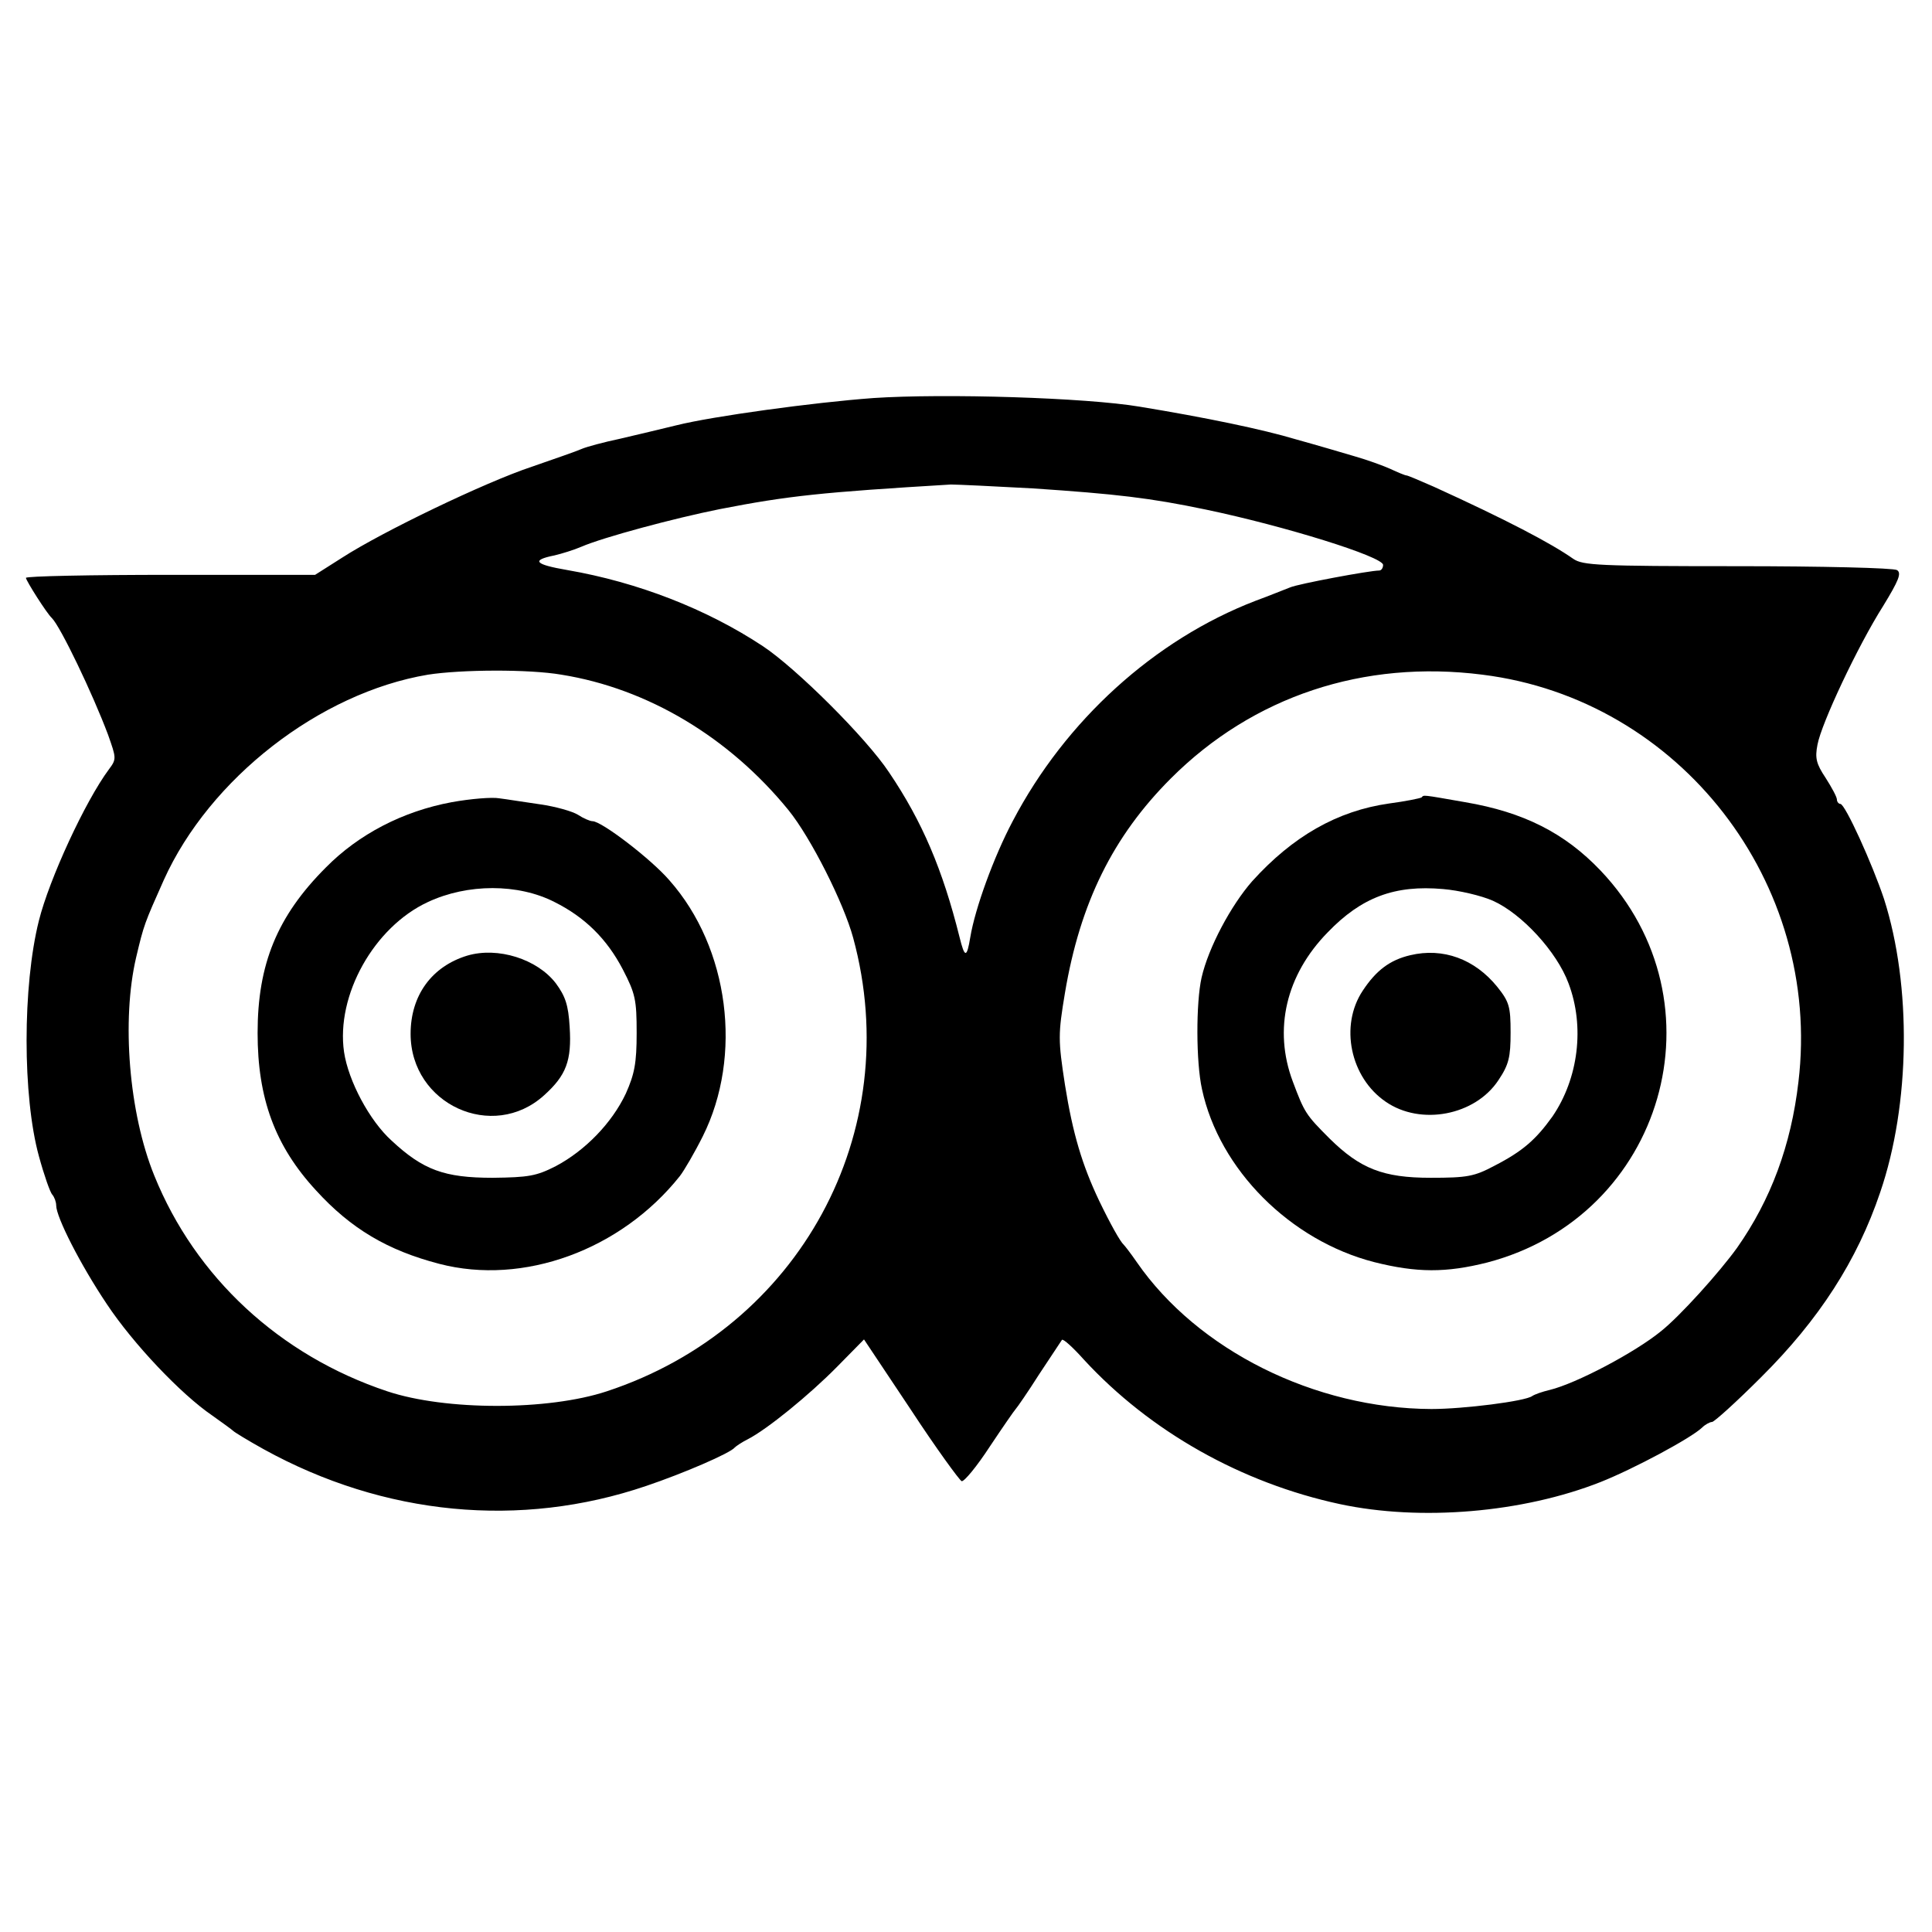
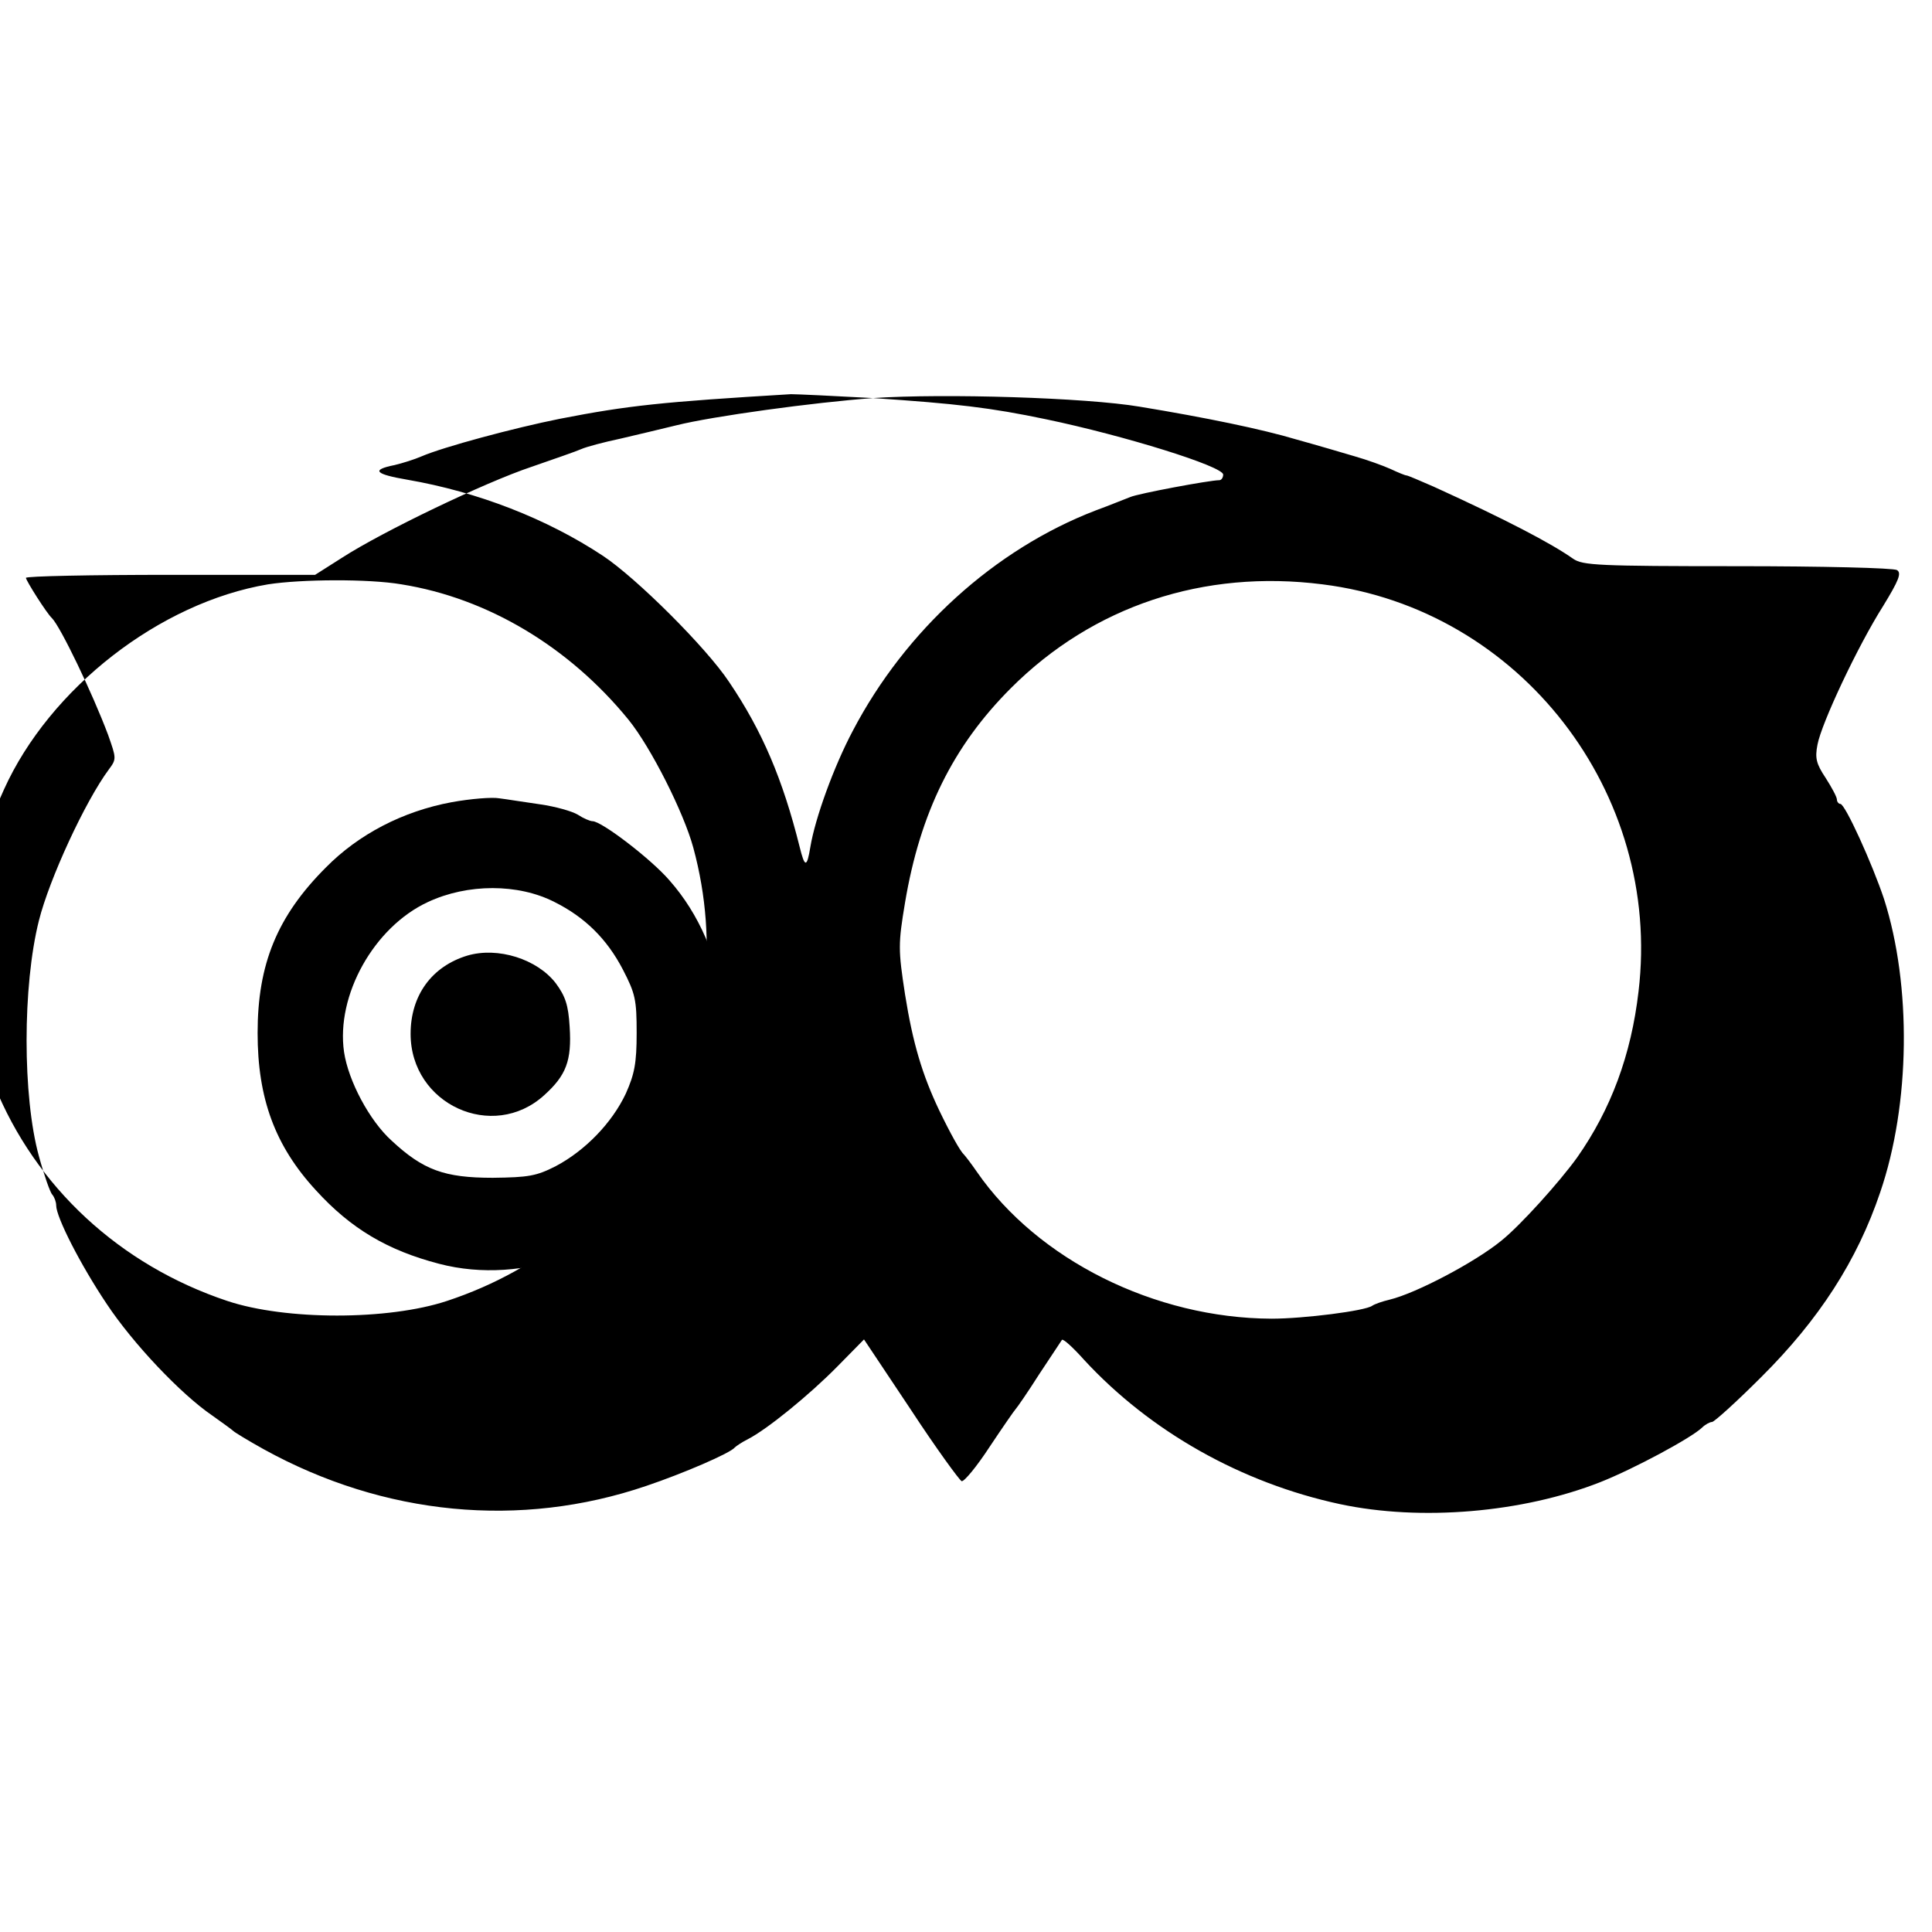
<svg xmlns="http://www.w3.org/2000/svg" width="447pt" height="447pt" viewBox="0 0 447 447" preserveAspectRatio="xMidYMid meet">
  <g transform="translate(0,447) scale(0.1,-0.1)" fill="#000000" stroke="none">
-     <path d="M2020 3549 c-137 -10 -371 -42 -455 -63 -33 -8 -91 -22 -130 -31 -38 -8 -79 -19 -90 -24 -11 -5 -63 -23 -115 -41 -108 -36 -345 -150 -438 -210 l-63 -40 -334 0 c-184 0 -335 -3 -335 -7 0 -6 48 -82 60 -93 20 -20 94 -174 130 -270 19 -54 20 -56 2 -80 -55 -74 -138 -254 -162 -350 -38 -151 -38 -407 0 -545 12 -44 26 -84 31 -89 5 -6 9 -17 9 -25 0 -27 56 -137 117 -228 61 -92 172 -209 244 -258 24 -17 46 -33 49 -36 3 -3 34 -22 70 -42 279 -154 594 -184 885 -85 86 29 195 76 205 89 3 3 16 12 30 19 45 23 143 103 207 168 l62 63 108 -162 c59 -90 113 -164 118 -166 6 -1 35 34 65 80 30 45 57 84 60 87 3 3 28 39 54 80 27 41 51 77 53 80 3 3 26 -18 51 -46 153 -166 364 -285 592 -334 187 -40 423 -20 603 51 78 31 210 102 235 126 7 7 18 13 23 13 5 0 56 46 113 103 135 134 223 271 276 428 70 204 73 479 9 679 -27 81 -90 220 -101 220 -4 0 -8 5 -8 10 0 6 -12 28 -26 50 -22 33 -25 46 -19 77 9 49 93 228 152 321 36 59 43 76 32 83 -8 5 -174 9 -369 9 -322 0 -358 2 -380 17 -51 36 -156 91 -323 167 -32 14 -60 26 -63 26 -3 0 -20 7 -37 15 -18 8 -54 21 -82 29 -27 8 -88 26 -135 39 -80 24 -211 51 -363 76 -124 21 -452 31 -617 20z m370 -209 c193 -13 271 -22 400 -49 182 -38 410 -109 410 -128 0 -7 -4 -13 -9 -13 -22 0 -188 -31 -206 -39 -11 -4 -47 -19 -80 -31 -234 -90 -440 -277 -562 -510 -44 -83 -87 -202 -98 -268 -8 -49 -13 -49 -25 0 -39 156 -86 267 -163 381 -53 80 -215 241 -292 292 -130 86 -290 148 -452 176 -76 13 -85 23 -30 34 17 4 46 13 62 20 51 22 215 66 320 87 159 31 236 39 535 57 14 0 99 -4 190 -9z m-1091 -431 c200 -32 388 -145 525 -313 52 -64 128 -215 150 -296 122 -449 -124 -902 -570 -1049 -136 -45 -373 -45 -508 0 -249 83 -444 264 -539 499 -59 145 -76 360 -42 505 18 76 19 78 64 179 106 235 361 433 611 475 77 12 233 13 309 0z m2131 0 c457 -57 786 -482 731 -942 -17 -147 -64 -273 -142 -384 -41 -57 -132 -158 -176 -193 -60 -49 -196 -121 -258 -136 -17 -4 -34 -10 -40 -14 -16 -12 -159 -30 -233 -30 -270 1 -541 136 -682 340 -13 19 -27 37 -30 40 -8 7 -31 48 -57 102 -39 82 -61 155 -79 268 -16 104 -16 117 0 213 35 208 111 362 245 496 190 190 446 275 721 240z" />
+     <path d="M2020 3549 c-137 -10 -371 -42 -455 -63 -33 -8 -91 -22 -130 -31 -38 -8 -79 -19 -90 -24 -11 -5 -63 -23 -115 -41 -108 -36 -345 -150 -438 -210 l-63 -40 -334 0 c-184 0 -335 -3 -335 -7 0 -6 48 -82 60 -93 20 -20 94 -174 130 -270 19 -54 20 -56 2 -80 -55 -74 -138 -254 -162 -350 -38 -151 -38 -407 0 -545 12 -44 26 -84 31 -89 5 -6 9 -17 9 -25 0 -27 56 -137 117 -228 61 -92 172 -209 244 -258 24 -17 46 -33 49 -36 3 -3 34 -22 70 -42 279 -154 594 -184 885 -85 86 29 195 76 205 89 3 3 16 12 30 19 45 23 143 103 207 168 l62 63 108 -162 c59 -90 113 -164 118 -166 6 -1 35 34 65 80 30 45 57 84 60 87 3 3 28 39 54 80 27 41 51 77 53 80 3 3 26 -18 51 -46 153 -166 364 -285 592 -334 187 -40 423 -20 603 51 78 31 210 102 235 126 7 7 18 13 23 13 5 0 56 46 113 103 135 134 223 271 276 428 70 204 73 479 9 679 -27 81 -90 220 -101 220 -4 0 -8 5 -8 10 0 6 -12 28 -26 50 -22 33 -25 46 -19 77 9 49 93 228 152 321 36 59 43 76 32 83 -8 5 -174 9 -369 9 -322 0 -358 2 -380 17 -51 36 -156 91 -323 167 -32 14 -60 26 -63 26 -3 0 -20 7 -37 15 -18 8 -54 21 -82 29 -27 8 -88 26 -135 39 -80 24 -211 51 -363 76 -124 21 -452 31 -617 20z c193 -13 271 -22 400 -49 182 -38 410 -109 410 -128 0 -7 -4 -13 -9 -13 -22 0 -188 -31 -206 -39 -11 -4 -47 -19 -80 -31 -234 -90 -440 -277 -562 -510 -44 -83 -87 -202 -98 -268 -8 -49 -13 -49 -25 0 -39 156 -86 267 -163 381 -53 80 -215 241 -292 292 -130 86 -290 148 -452 176 -76 13 -85 23 -30 34 17 4 46 13 62 20 51 22 215 66 320 87 159 31 236 39 535 57 14 0 99 -4 190 -9z m-1091 -431 c200 -32 388 -145 525 -313 52 -64 128 -215 150 -296 122 -449 -124 -902 -570 -1049 -136 -45 -373 -45 -508 0 -249 83 -444 264 -539 499 -59 145 -76 360 -42 505 18 76 19 78 64 179 106 235 361 433 611 475 77 12 233 13 309 0z m2131 0 c457 -57 786 -482 731 -942 -17 -147 -64 -273 -142 -384 -41 -57 -132 -158 -176 -193 -60 -49 -196 -121 -258 -136 -17 -4 -34 -10 -40 -14 -16 -12 -159 -30 -233 -30 -270 1 -541 136 -682 340 -13 19 -27 37 -30 40 -8 7 -31 48 -57 102 -39 82 -61 155 -79 268 -16 104 -16 117 0 213 35 208 111 362 245 496 190 190 446 275 721 240z" />
    <path d="M1045 2614 c-113 -21 -215 -74 -291 -151 -113 -113 -158 -224 -158 -383 0 -151 40 -261 135 -364 81 -89 166 -139 285 -170 195 -51 421 32 557 203 10 13 34 54 53 92 93 186 61 436 -77 592 -42 49 -157 137 -178 137 -6 0 -22 7 -34 15 -13 8 -52 19 -87 24 -36 5 -78 12 -95 14 -16 3 -66 -1 -110 -9z m238 -231 c70 -35 121 -85 158 -156 29 -56 32 -70 32 -147 0 -70 -5 -95 -25 -140 -32 -68 -94 -132 -162 -168 -45 -23 -63 -26 -146 -27 -112 0 -161 18 -234 86 -51 46 -100 138 -110 205 -19 131 69 289 194 347 92 43 209 43 293 0z" />
    <path d="M1081 2259 c-82 -25 -131 -92 -131 -181 0 -163 190 -250 309 -142 51 46 64 80 59 158 -3 51 -10 71 -32 101 -43 56 -134 85 -205 64z" />
-     <path d="M3289 2625 c-3 -2 -37 -9 -75 -14 -120 -17 -223 -76 -317 -180 -49 -56 -101 -153 -117 -223 -13 -58 -13 -195 1 -258 40 -186 204 -350 398 -400 99 -25 167 -25 262 -1 409 107 552 602 262 907 -83 87 -178 135 -313 158 -103 18 -95 17 -101 11z m165 -239 c67 -30 148 -118 175 -191 38 -100 23 -220 -37 -308 -38 -53 -68 -80 -134 -114 -47 -25 -63 -28 -148 -28 -110 0 -163 21 -234 91 -55 55 -58 60 -85 132 -45 120 -16 246 81 345 78 81 155 110 267 100 36 -3 88 -15 115 -27z" />
-     <path d="M3263 2260 c-47 -11 -79 -35 -110 -82 -54 -81 -29 -201 53 -257 81 -56 207 -32 261 50 24 36 28 53 28 110 0 60 -3 71 -31 106 -52 64 -125 91 -201 73z" />
  </g>
</svg>